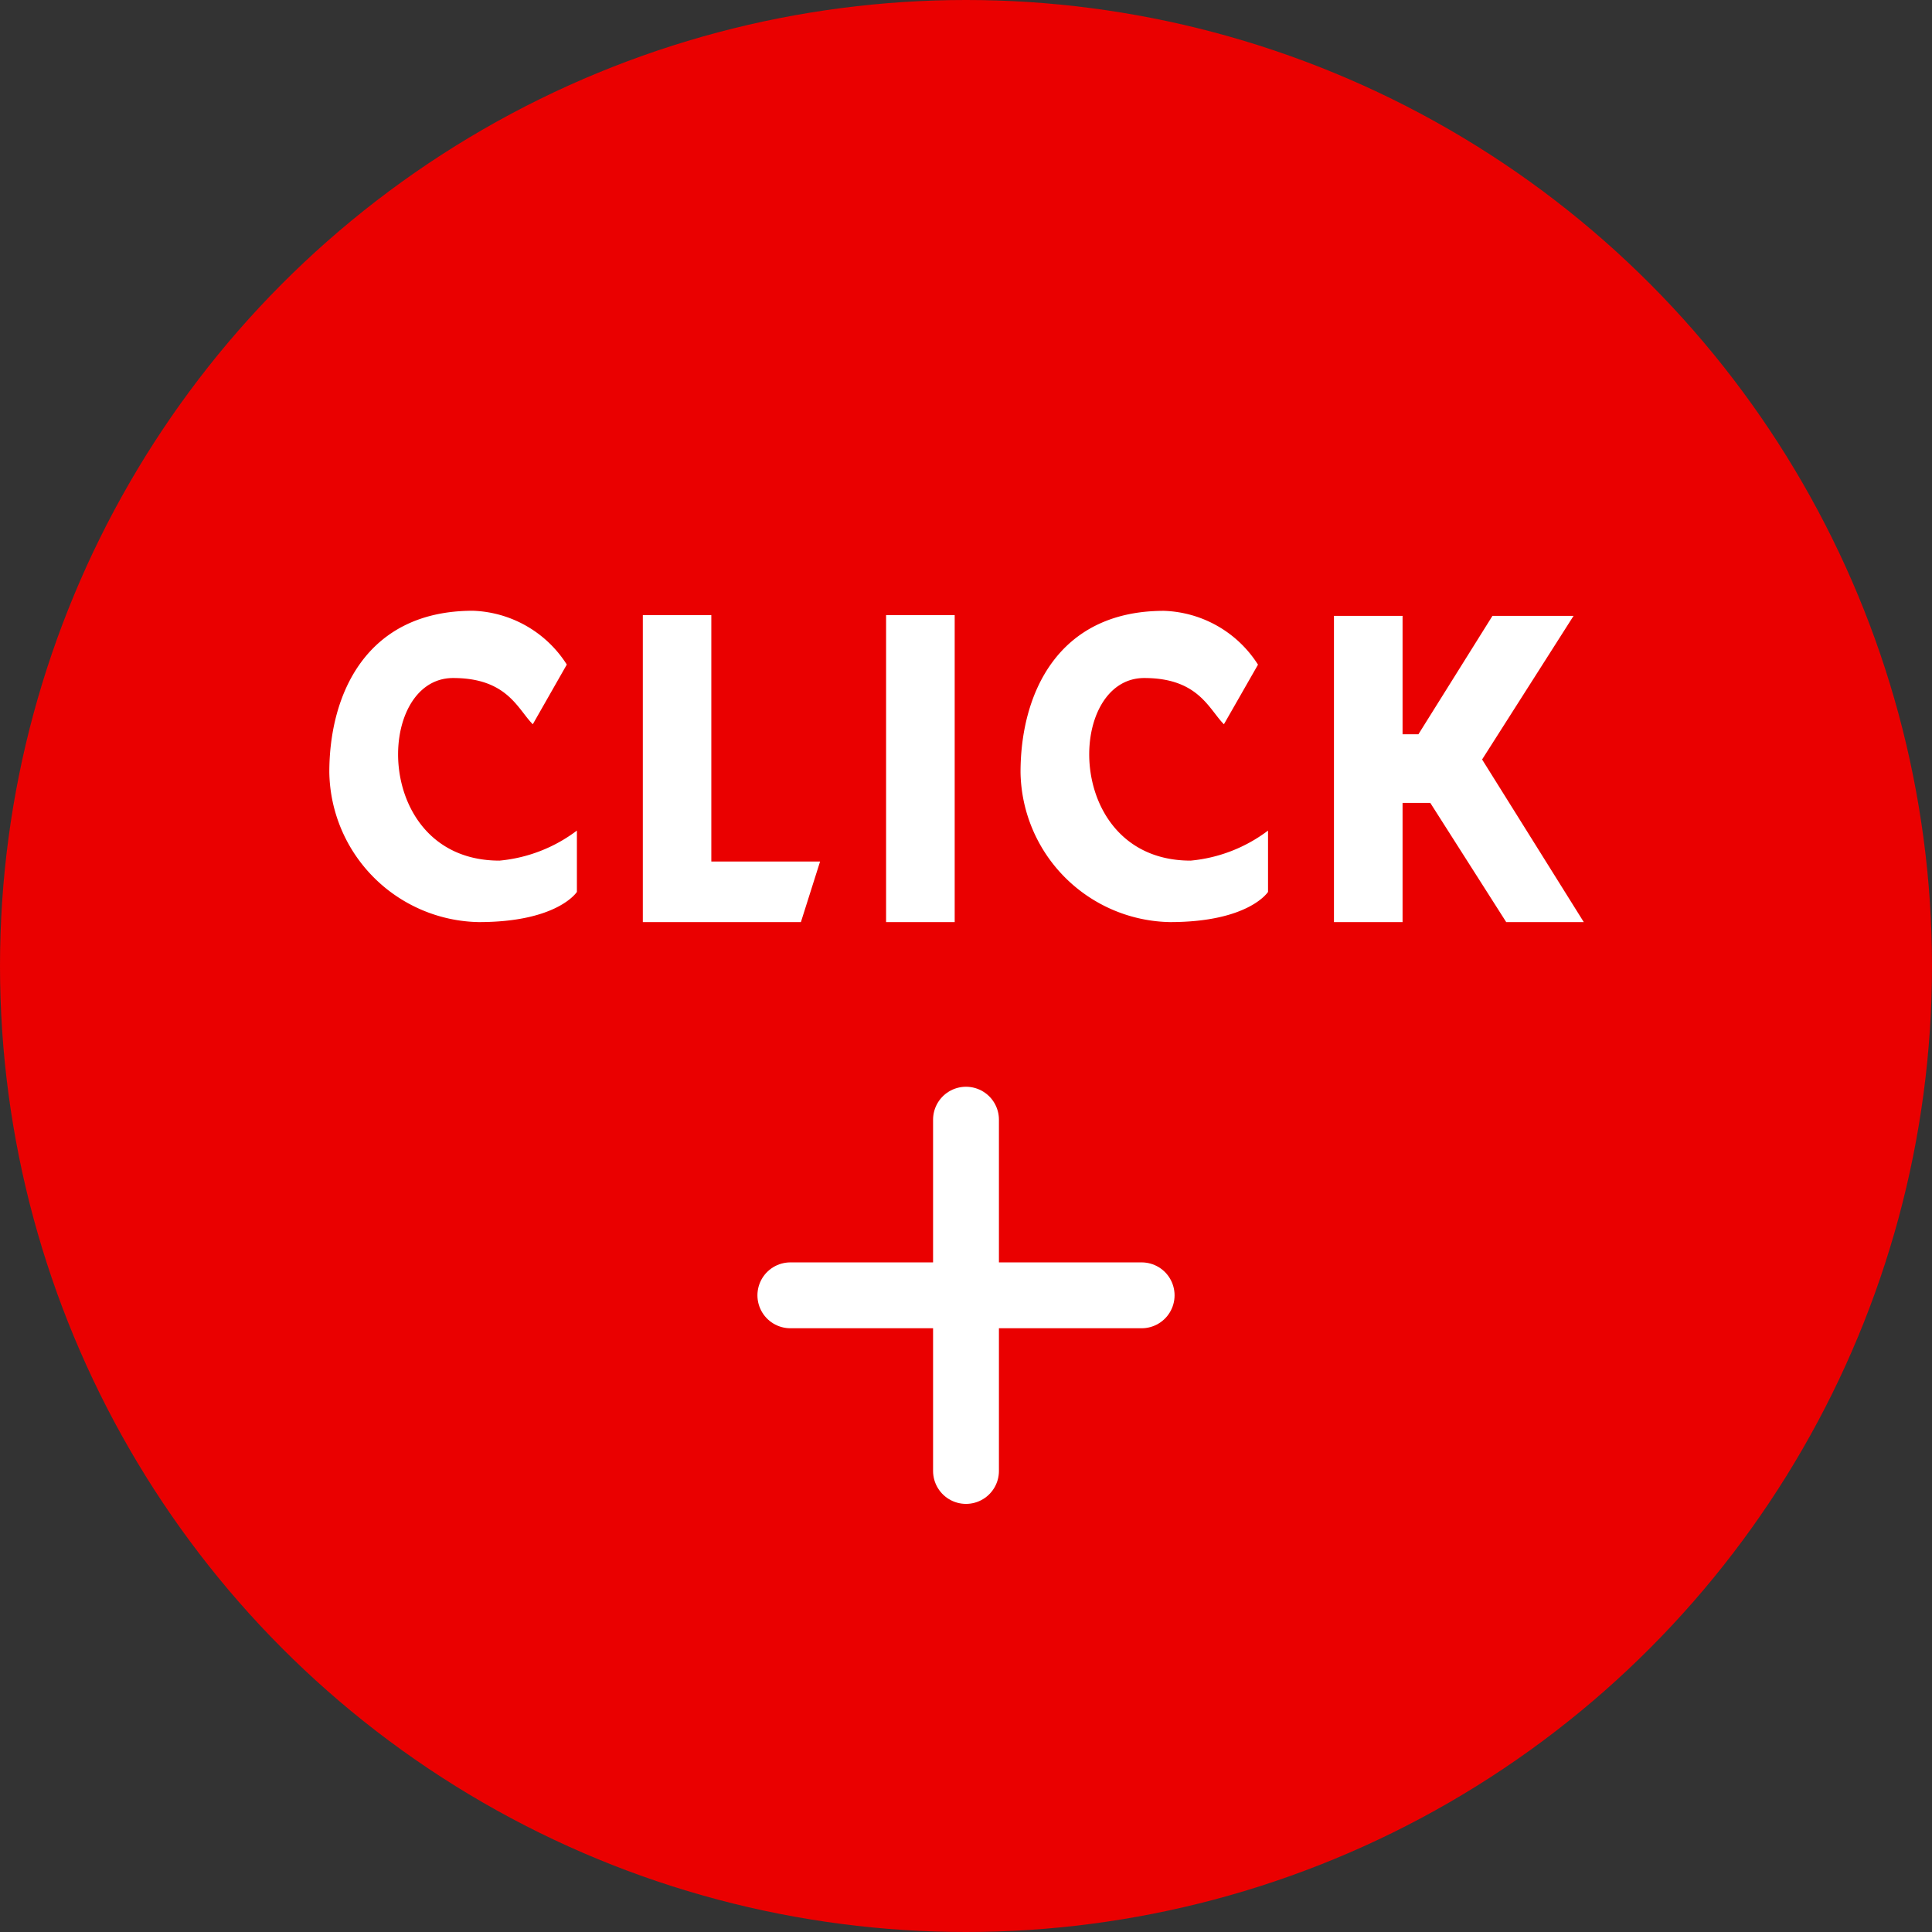
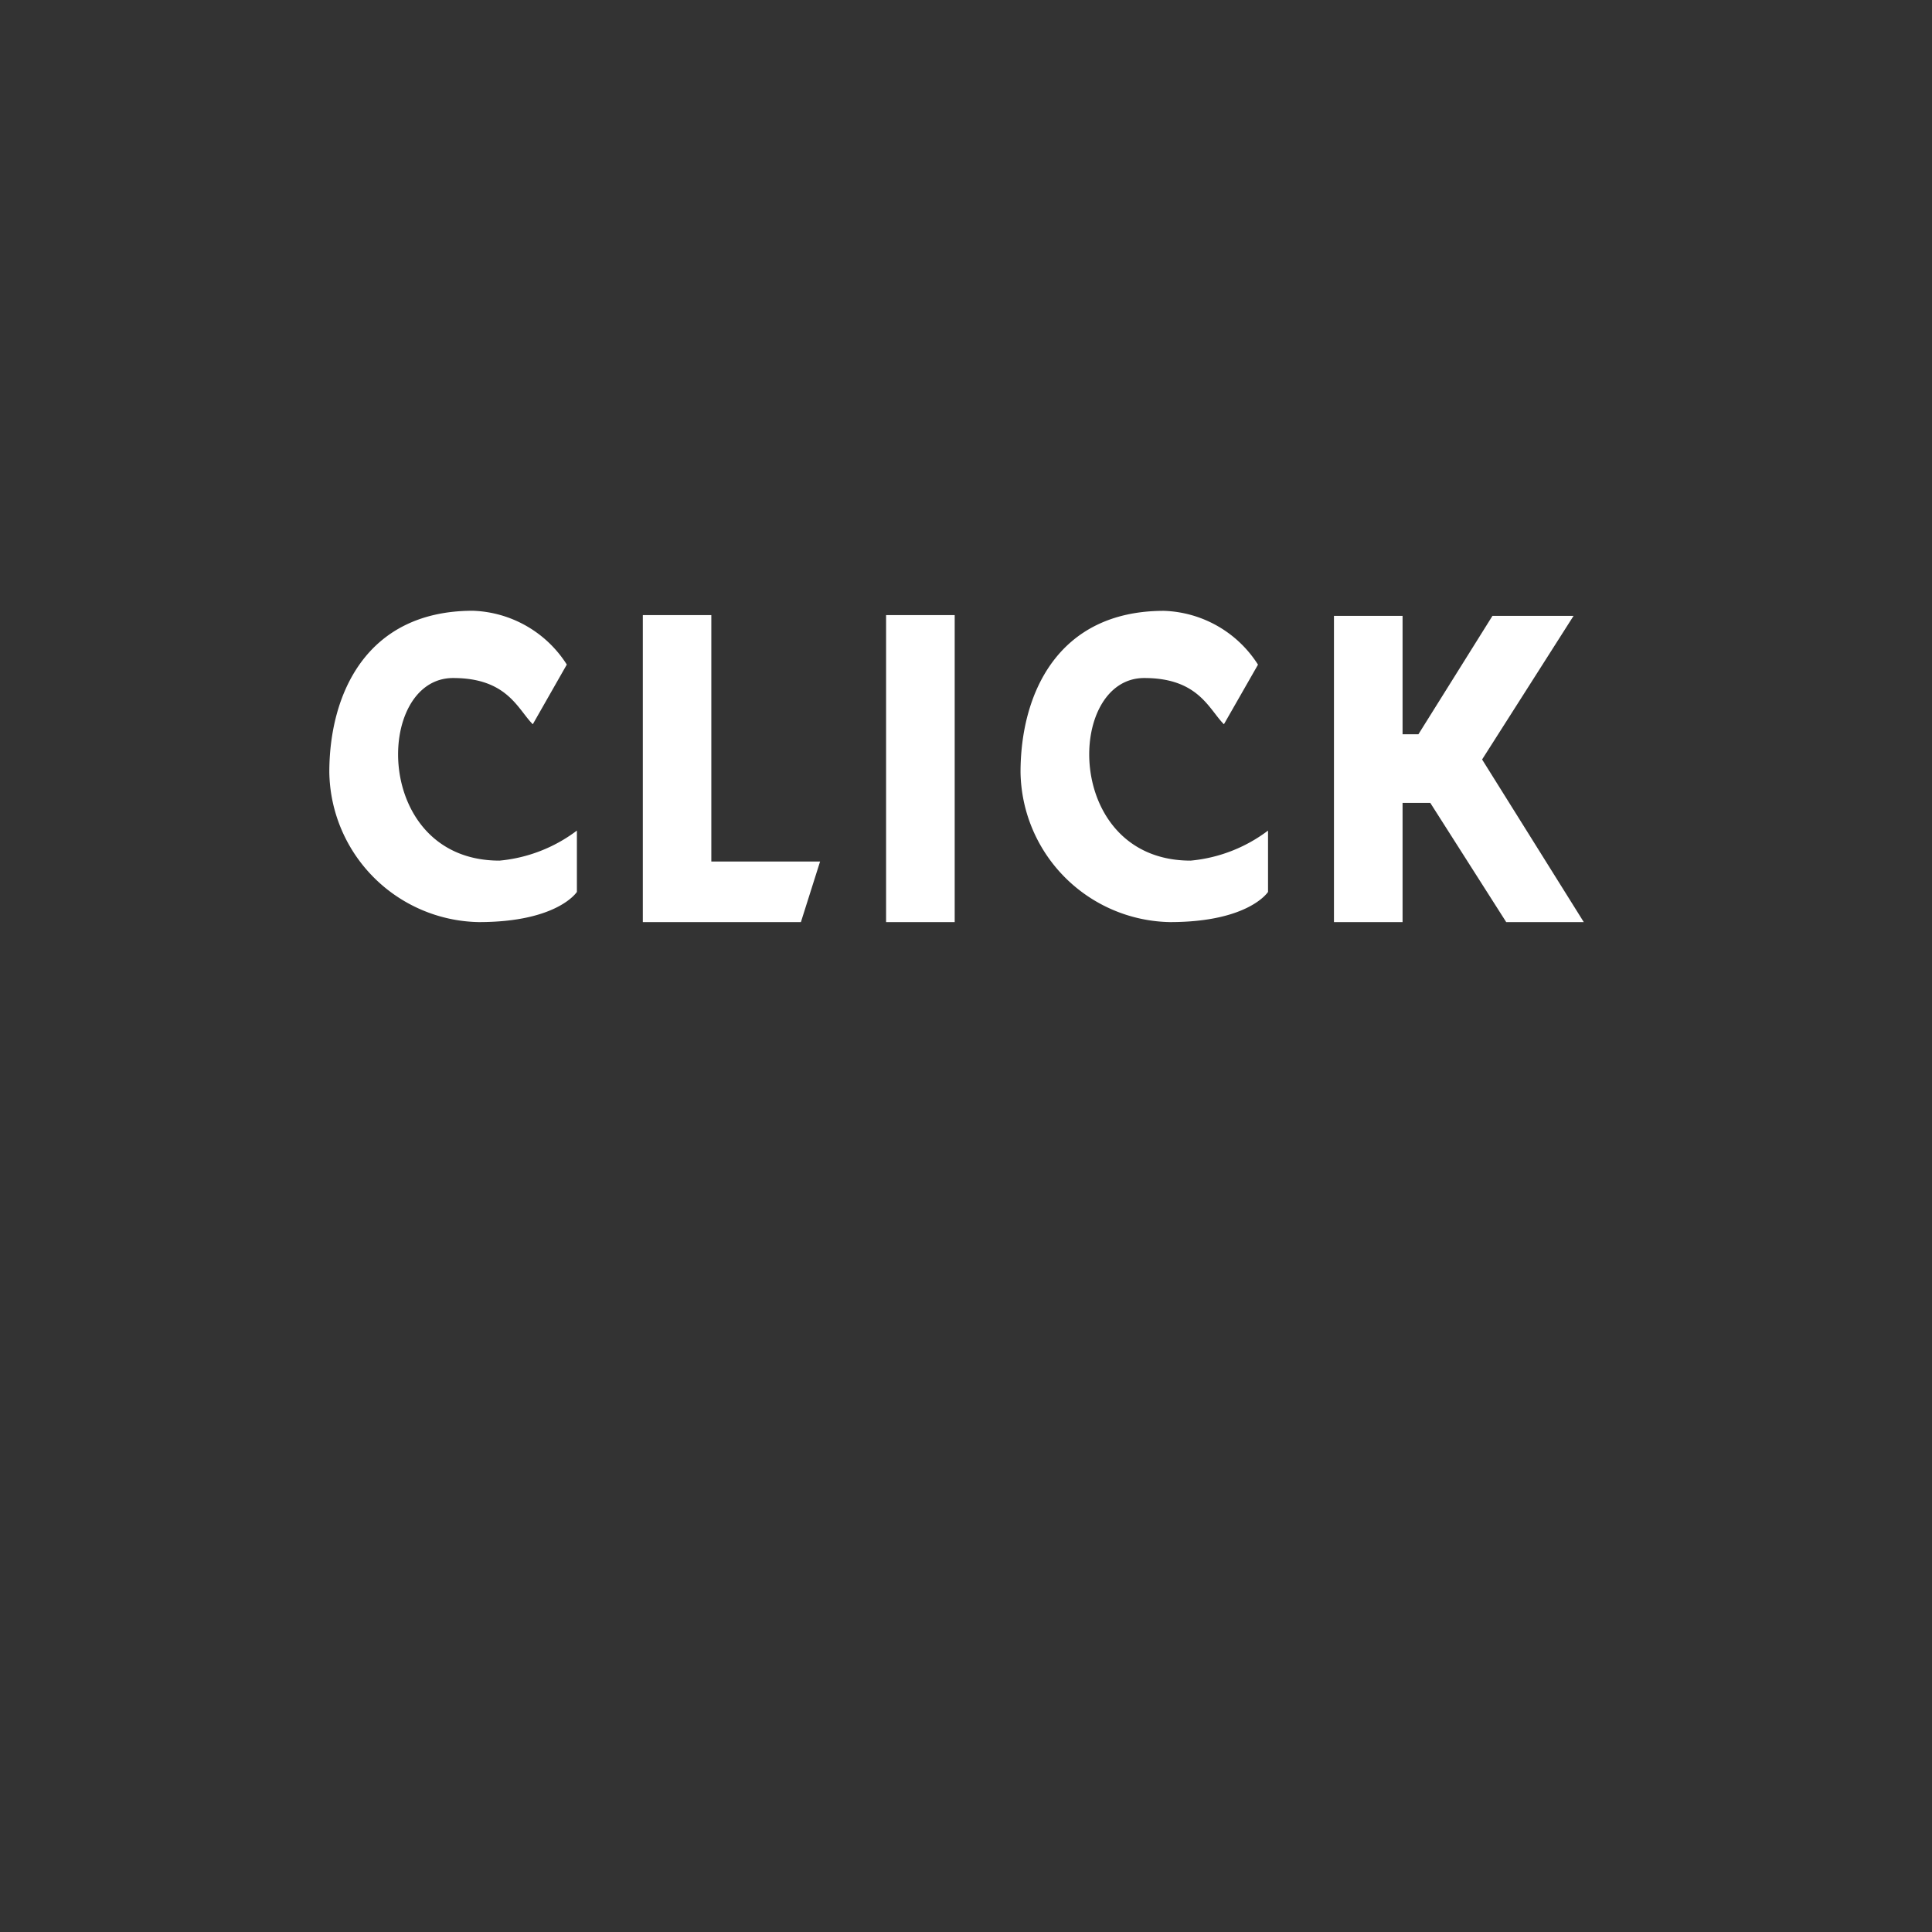
<svg xmlns="http://www.w3.org/2000/svg" width="88" height="88" viewBox="0 0 88 88">
  <rect x="0" y="0" width="88" height="88" fill="#333333" stroke="none" />
  <g id="グループ_793" data-name="グループ 793" transform="translate(-963 -2862)">
-     <circle id="楕円形_97" data-name="楕円形 97" cx="44" cy="44" r="44" transform="translate(963 2862)" fill="#ea0000" />
    <path id="パス_3865" data-name="パス 3865" d="M8.751-2.8c-5.79,0-5.711-8.317-2.112-8.317,2.471,0,2.94,1.418,3.629,2.106l1.549-2.719a5.278,5.278,0,0,0-4.284-2.451C2.665-14.176,1-10.356,1-6.833A6.933,6.933,0,0,0,7.81,0c3.6,0,4.467-1.375,4.467-1.375V-4.168A6.9,6.9,0,0,1,8.751-2.8ZM18.4-2.76V-13.984H15.28V0h7.2l.874-2.76ZM29.485,0V-13.984H26.36V0ZM40.231-2.8c-5.79,0-5.711-8.317-2.112-8.317,2.471,0,2.94,1.418,3.629,2.106L43.3-11.726a5.278,5.278,0,0,0-4.284-2.451c-4.868,0-6.532,3.821-6.532,7.344A6.933,6.933,0,0,0,39.29,0c3.6,0,4.467-1.375,4.467-1.375V-4.168A6.9,6.9,0,0,1,40.231-2.8ZM53.508-7.407l4.165-6.54H53.979L50.607-8.555h-.722v-5.392H46.76V0h3.125V-5.429h1.263L54.606,0h3.533Z" transform="translate(977 2904)" fill="#fff" />
    <g id="Icon_feather-plus" data-name="Icon feather-plus" transform="translate(991.5 2905.5)">
-       <path id="パス_3863" data-name="パス 3863" d="M18,7.5v16" transform="translate(-2.5)" fill="none" stroke="#fff" stroke-linecap="round" stroke-linejoin="round" stroke-width="3" />
-       <path id="パス_3864" data-name="パス 3864" d="M7.5,18h16" transform="translate(0 -2.5)" fill="none" stroke="#fff" stroke-linecap="round" stroke-linejoin="round" stroke-width="3" />
-     </g>
+       </g>
  </g>
</svg>